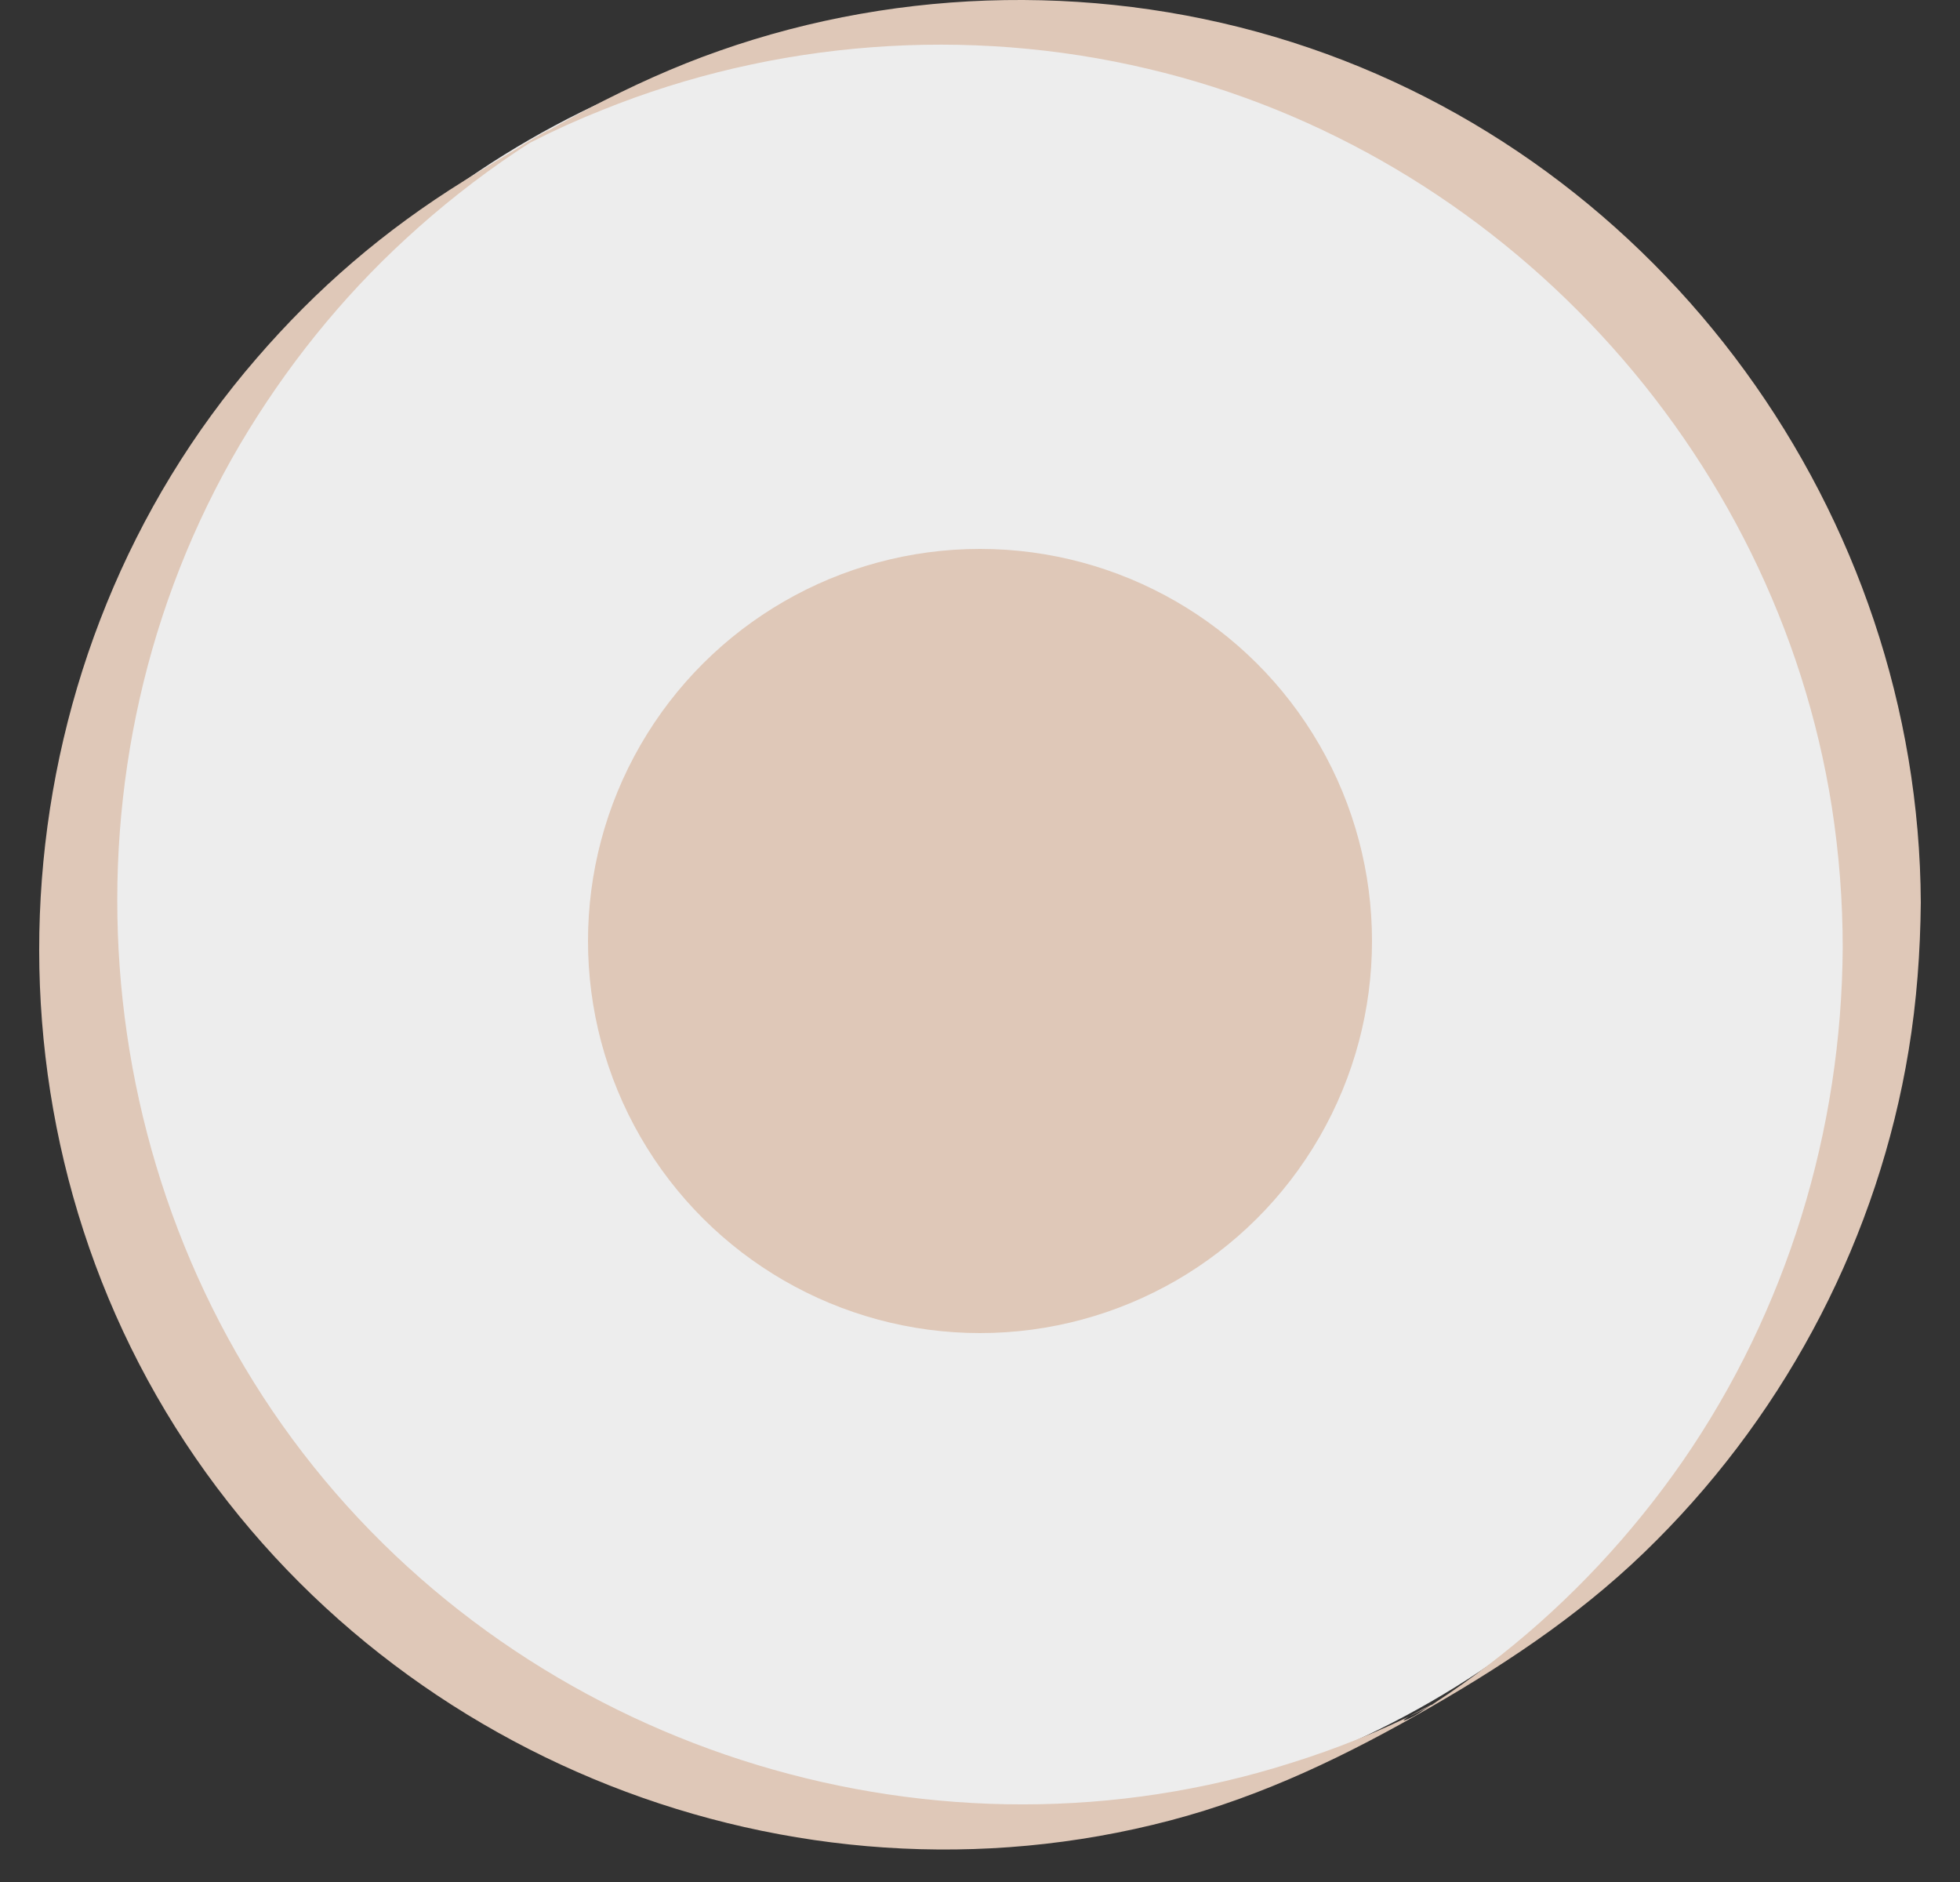
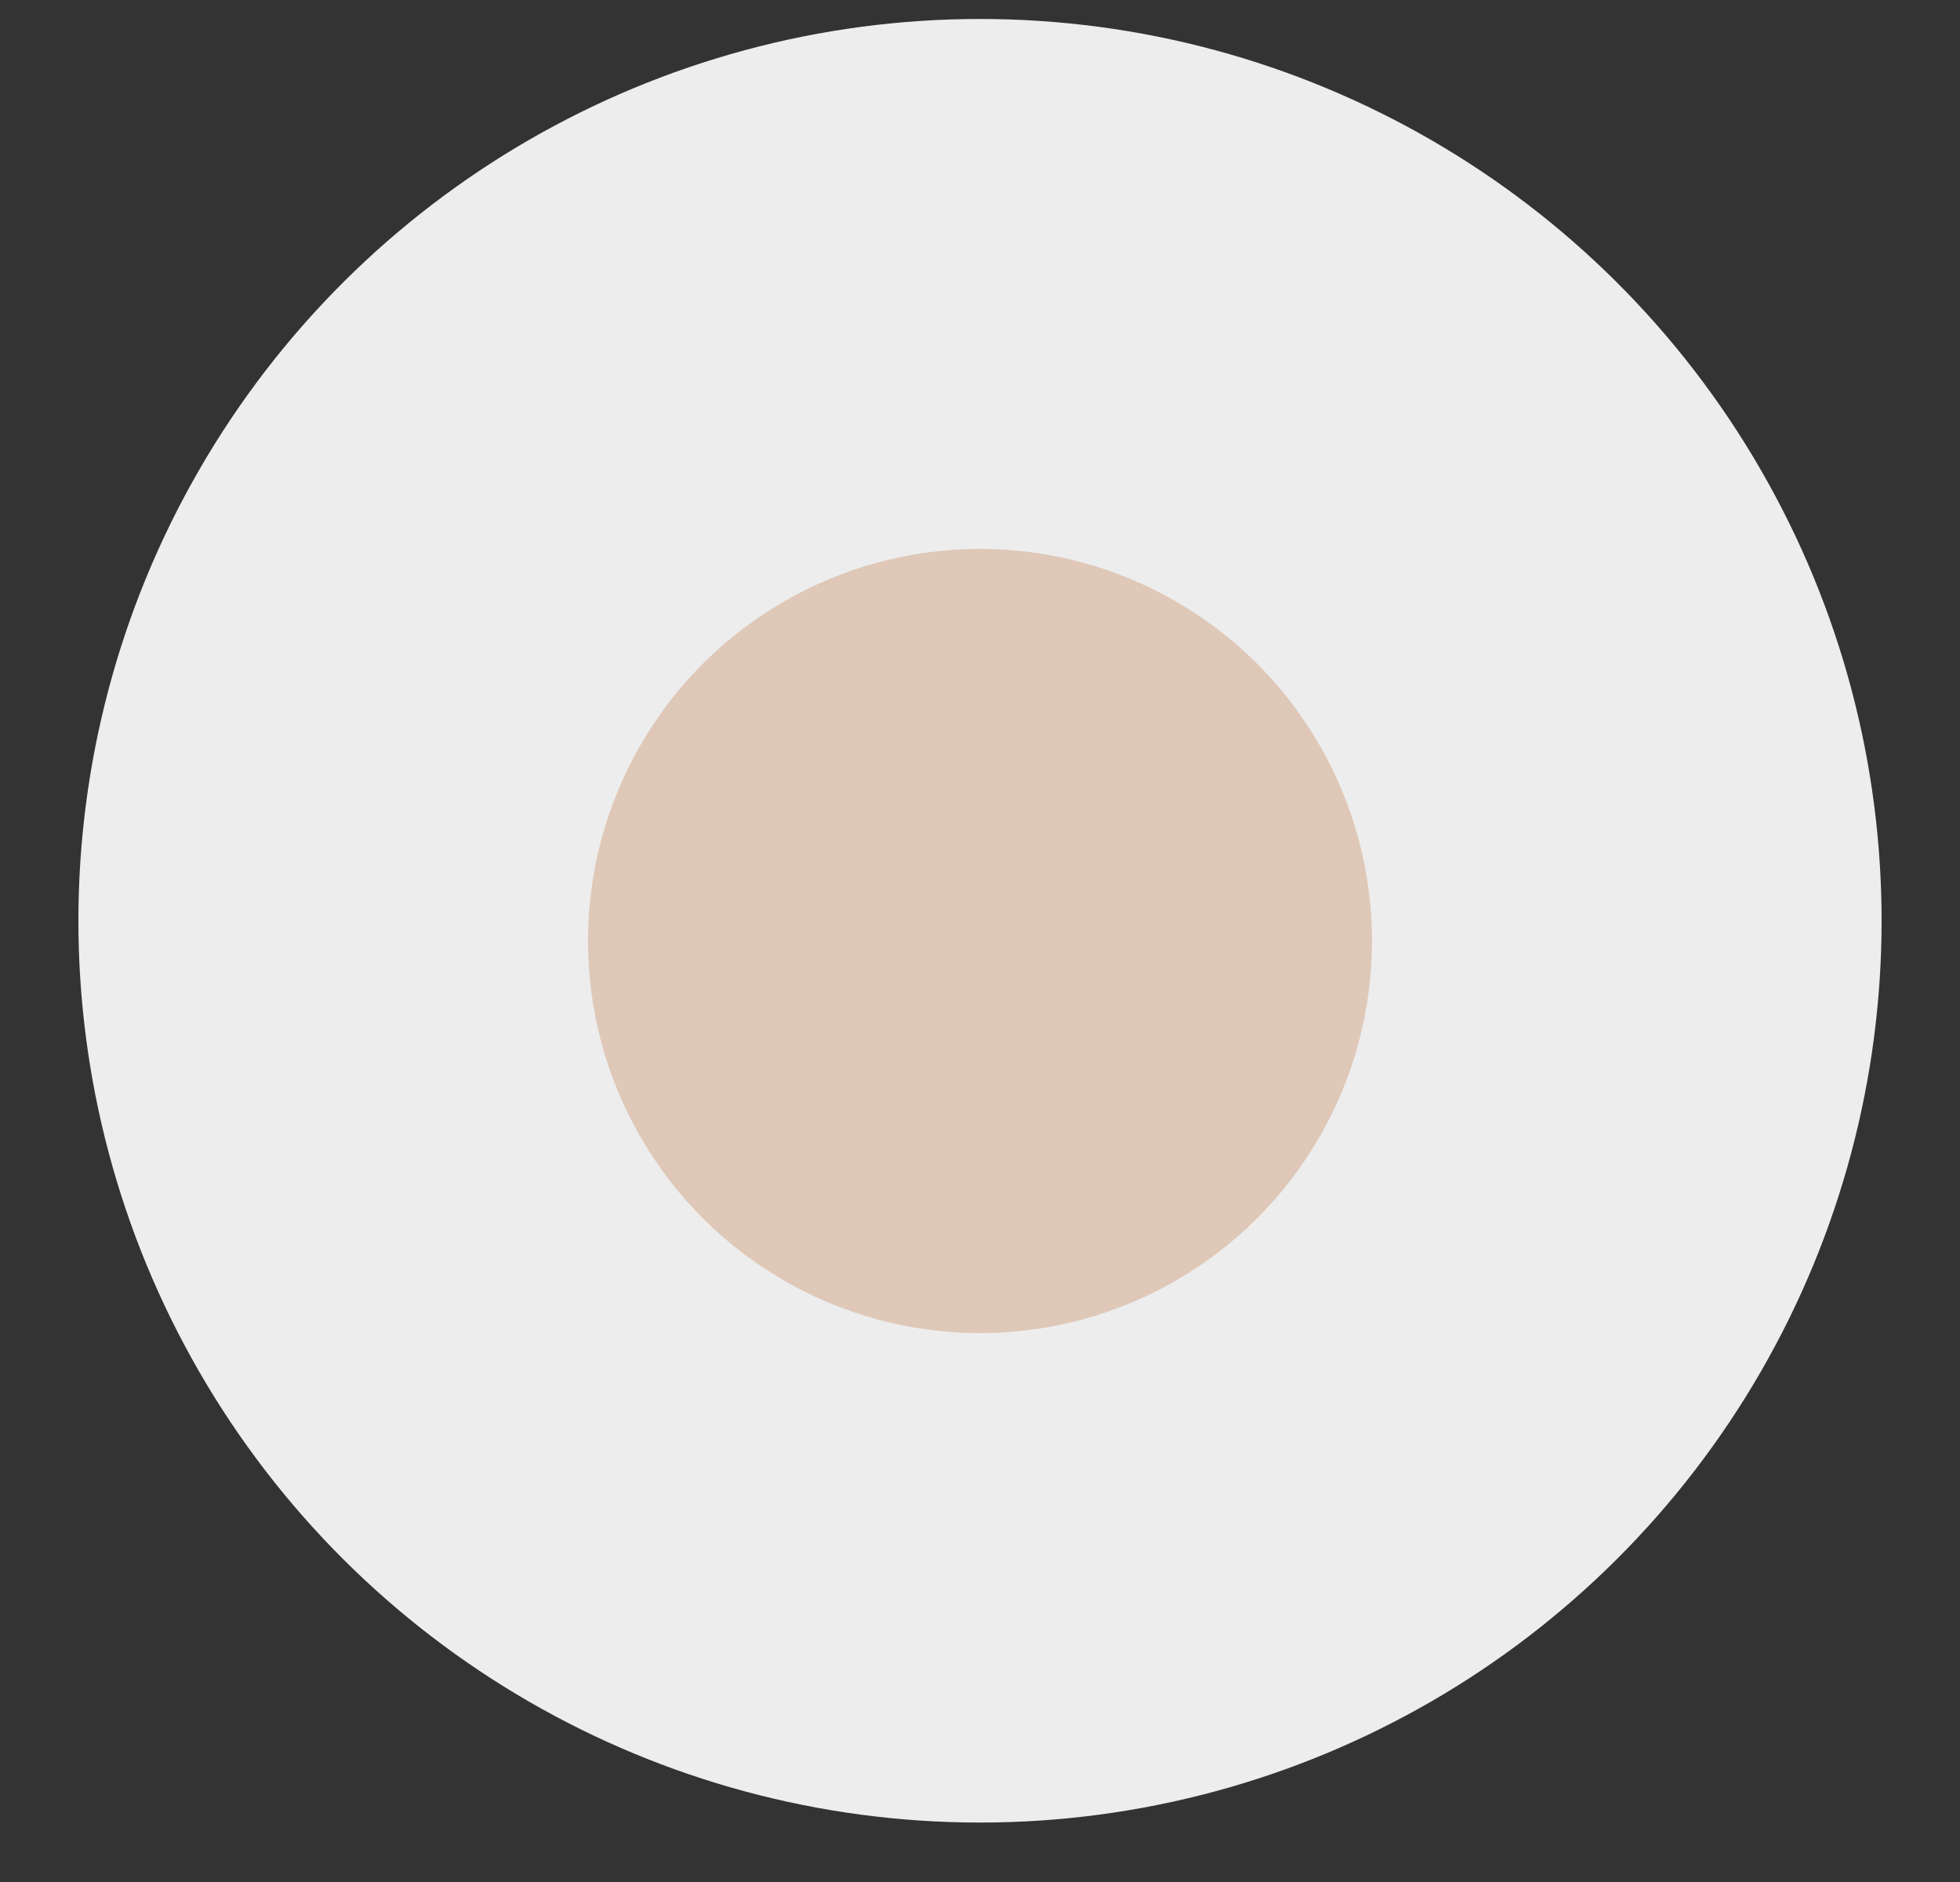
<svg xmlns="http://www.w3.org/2000/svg" width="25" height="24" viewBox="0 0 25 24" fill="none">
  <rect x="0" y="0" width="25" height="24" fill="#333333" stroke="none" />
  <ellipse cx="12.5" cy="11.742" rx="11.5" ry="11.5" transform="rotate(90 12.5 11.742)" fill="#EDEDED" />
-   <path d="M23.504 12.081C23.492 14.418 22.79 16.715 21.46 18.638C20.816 19.565 20.038 20.4 19.152 21.102C18.933 21.275 18.708 21.442 18.478 21.598C18.352 21.684 18.219 21.765 18.092 21.851C17.914 21.966 17.666 22.024 18.398 21.672C18.311 21.713 18.231 21.759 18.144 21.805C17.609 22.075 17.05 22.3 16.48 22.478C11.984 23.912 6.947 22.381 3.999 18.702C1.051 15.023 0.666 9.738 3.061 5.668C3.636 4.695 4.35 3.802 5.185 3.037C5.617 2.64 6.083 2.271 6.572 1.943C6.676 1.874 6.785 1.805 6.889 1.736C7.309 1.465 6.342 2.029 6.624 1.891C6.682 1.862 6.734 1.834 6.791 1.805C7.085 1.655 7.378 1.523 7.684 1.402C9.877 0.515 12.341 0.331 14.644 0.878C19.14 1.937 22.652 5.731 23.366 10.296C23.458 10.889 23.504 11.488 23.504 12.087C23.504 12.047 23.953 11.834 24.005 11.805C24.062 11.77 24.5 11.58 24.5 11.511C24.477 6.554 21.218 2.047 16.48 0.538C14.114 -0.216 11.518 -0.176 9.175 0.648C8.023 1.051 6.958 1.661 5.928 2.3C4.897 2.939 4.039 3.682 3.274 4.568C0.009 8.339 -0.422 13.975 2.237 18.201C4.897 22.427 10.107 24.482 14.926 23.215C16.112 22.904 17.189 22.381 18.248 21.77C19.307 21.16 20.274 20.504 21.126 19.646C22.819 17.953 23.959 15.748 24.345 13.394C24.448 12.772 24.494 12.139 24.5 11.505C24.5 11.546 24.051 11.759 23.999 11.787C23.942 11.822 23.504 12.012 23.504 12.081Z" fill="#DFC8B8" />
  <circle cx="12.5" cy="12" r="4.5" transform="rotate(90 12.5 12)" fill="#DFC8B8" stroke="#DFC8B8" />
</svg>